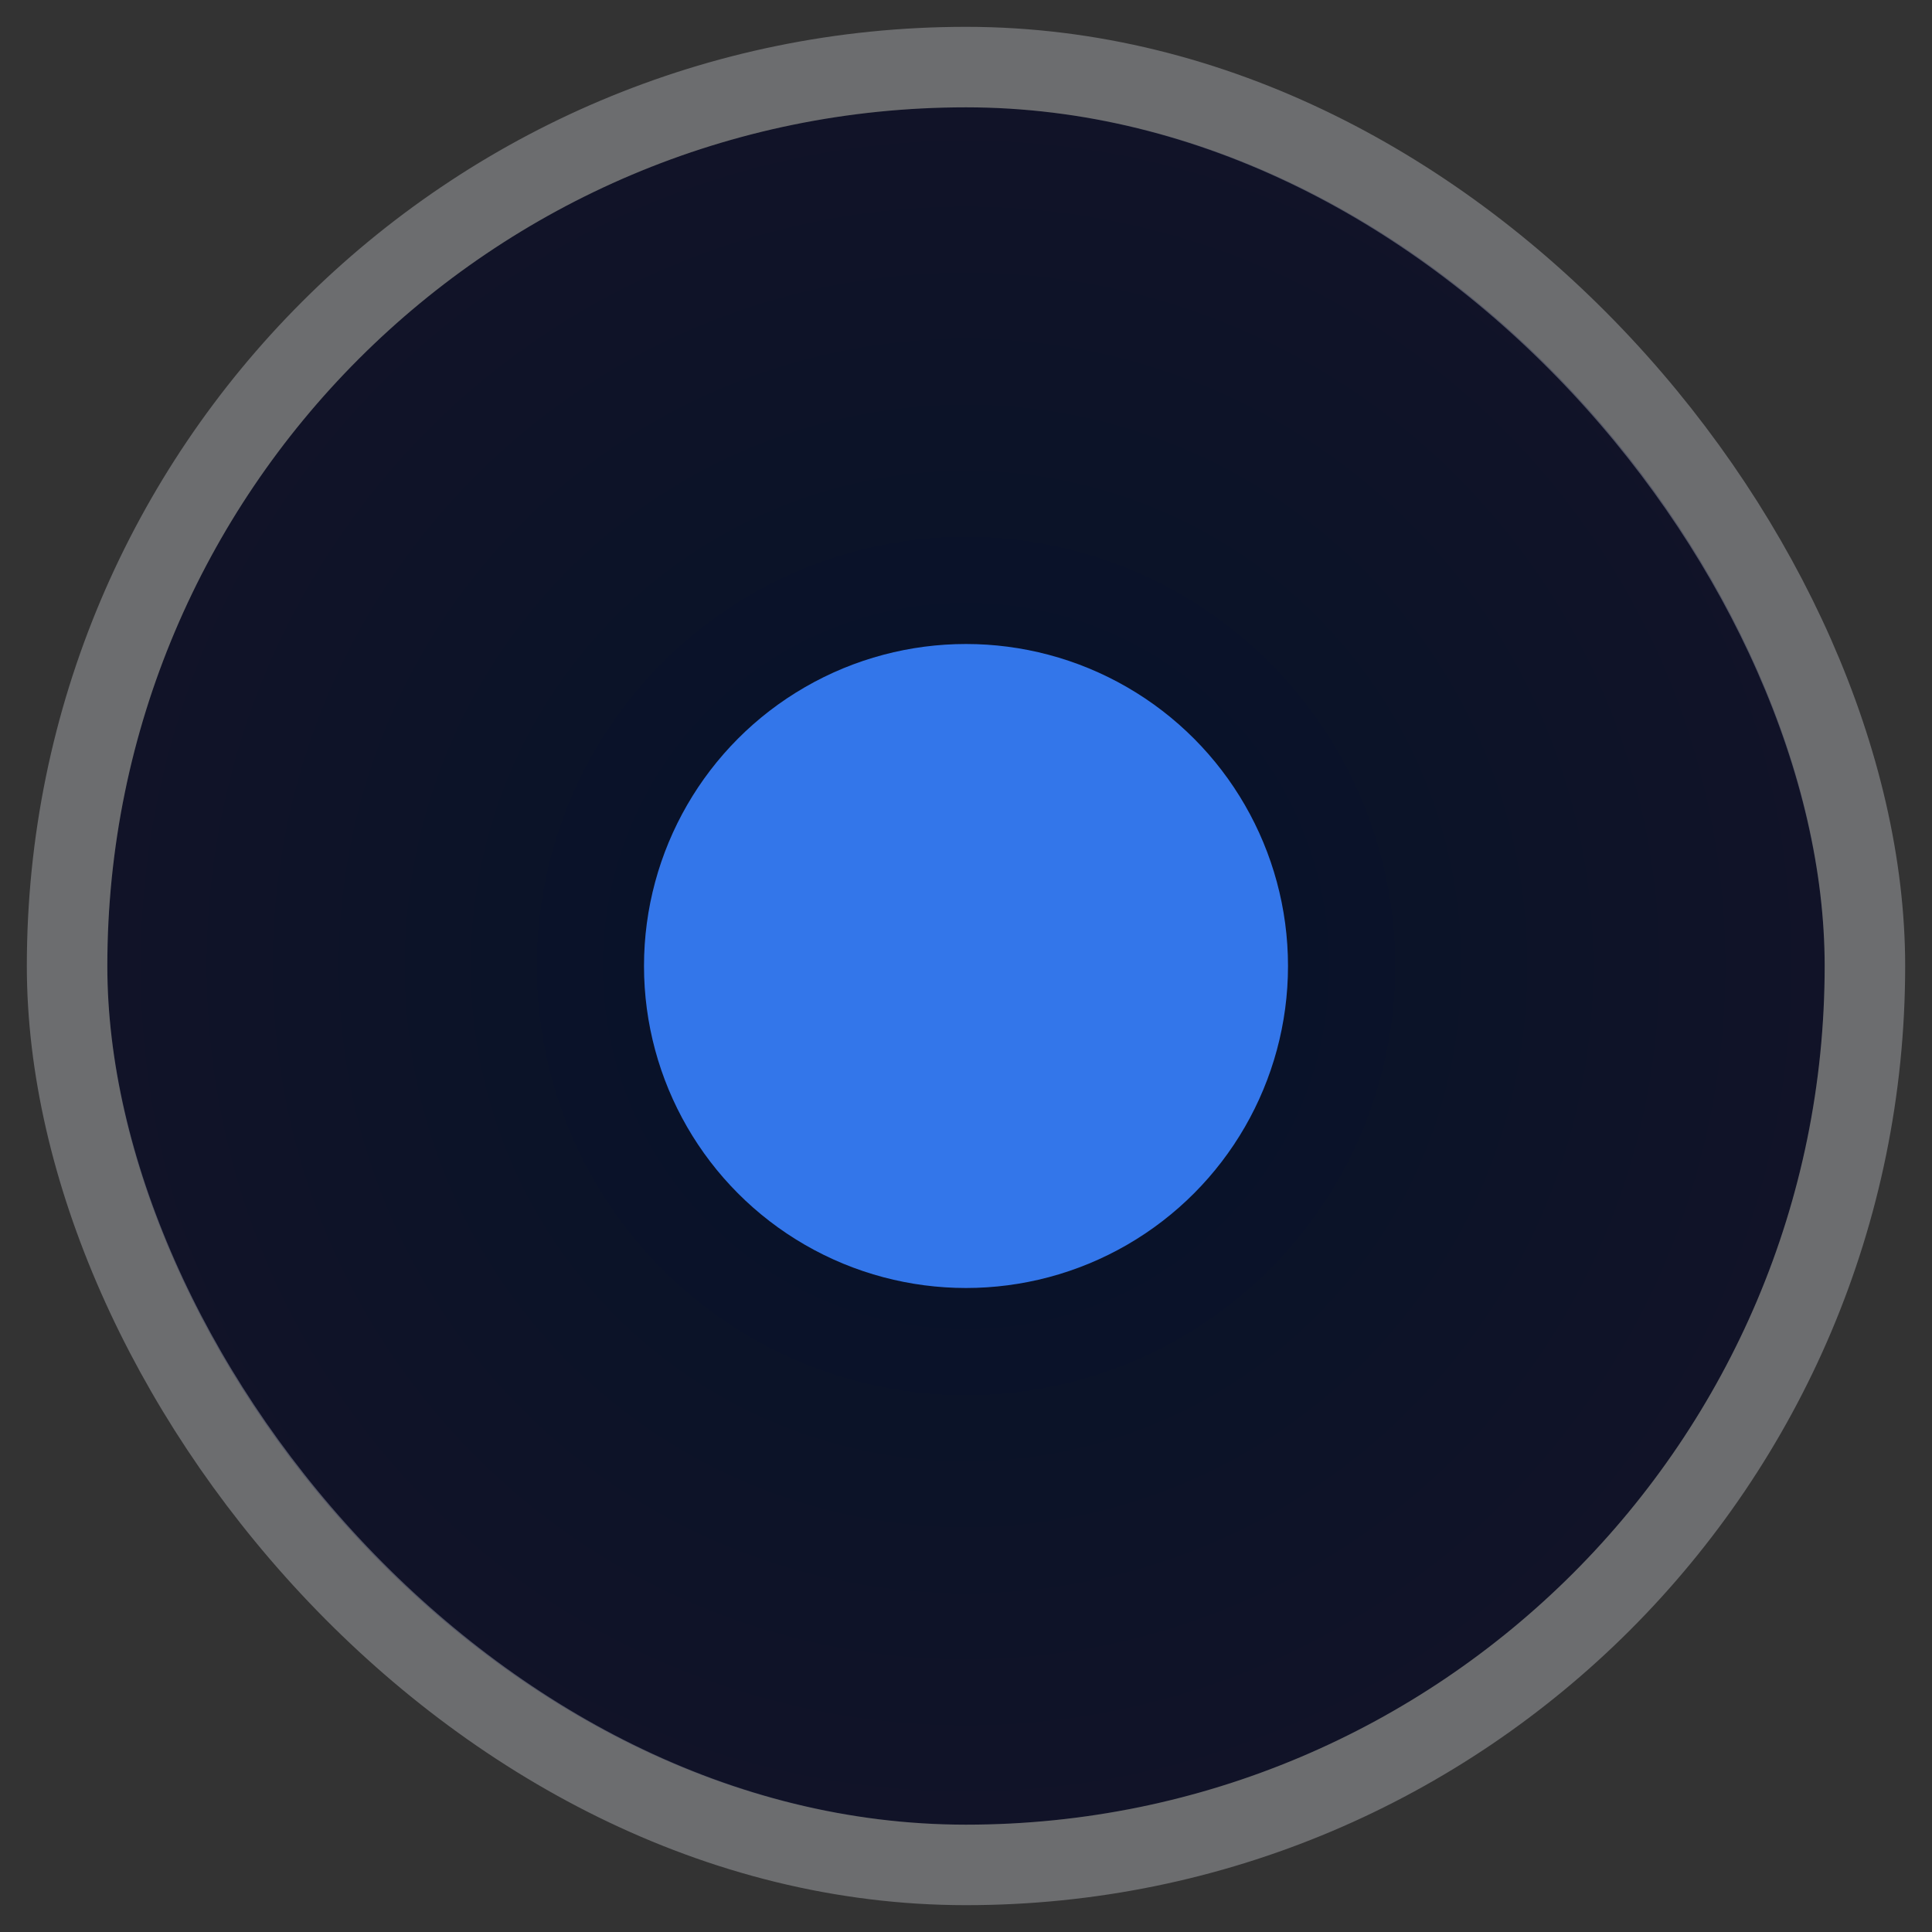
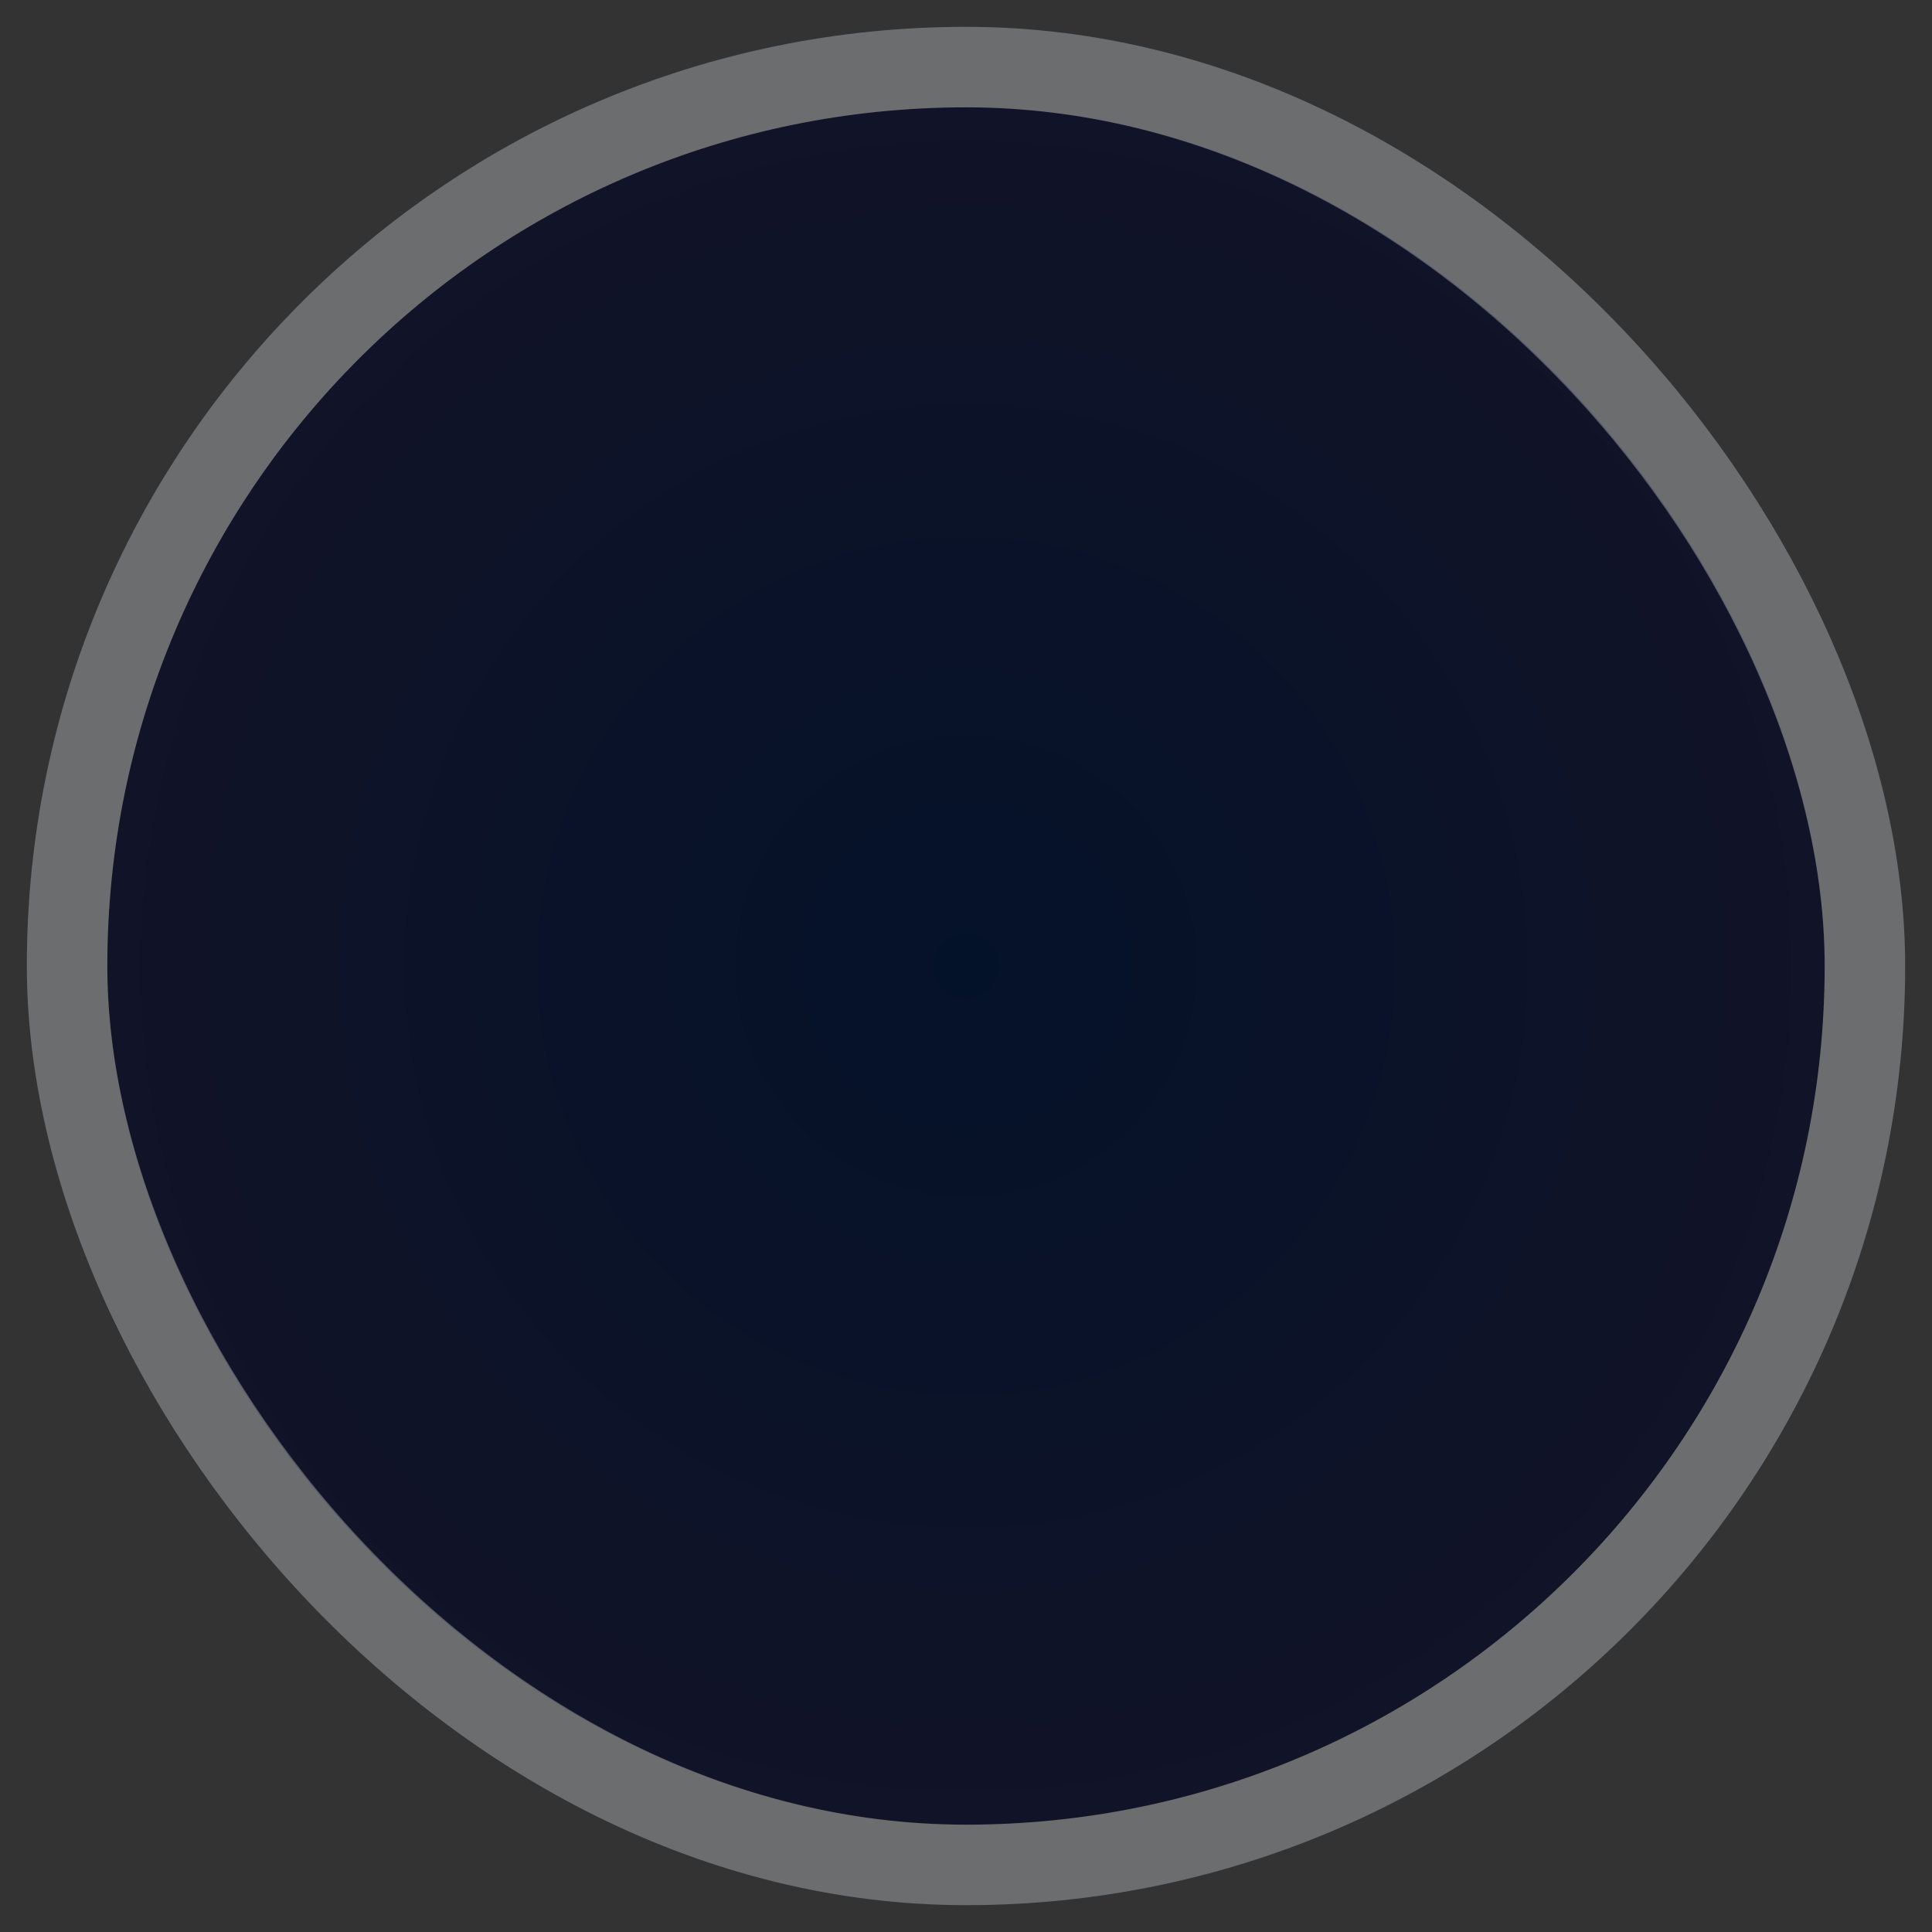
<svg xmlns="http://www.w3.org/2000/svg" width="36" height="36" viewBox="0 0 36 36" fill="none">
  <rect x="0" y="0" width="36" height="36" fill="#333333" stroke="none" />
  <rect x="2" y="2" width="32" height="32" rx="16" fill="url(#paint0_radial_3494_836)" />
  <rect x="1.25" y="1.25" width="33.5" height="33.5" rx="16.75" stroke="#F1F4FA" stroke-opacity="0.3" stroke-width="1.5" />
-   <circle cx="18" cy="18" r="6" fill="#3376EA" />
  <defs>
    <radialGradient id="paint0_radial_3494_836" cx="0" cy="0" r="1" gradientUnits="userSpaceOnUse" gradientTransform="translate(18 18) rotate(90) scale(16)">
      <stop stop-color="#041229" />
      <stop offset="1" stop-color="#111328" />
    </radialGradient>
  </defs>
</svg>